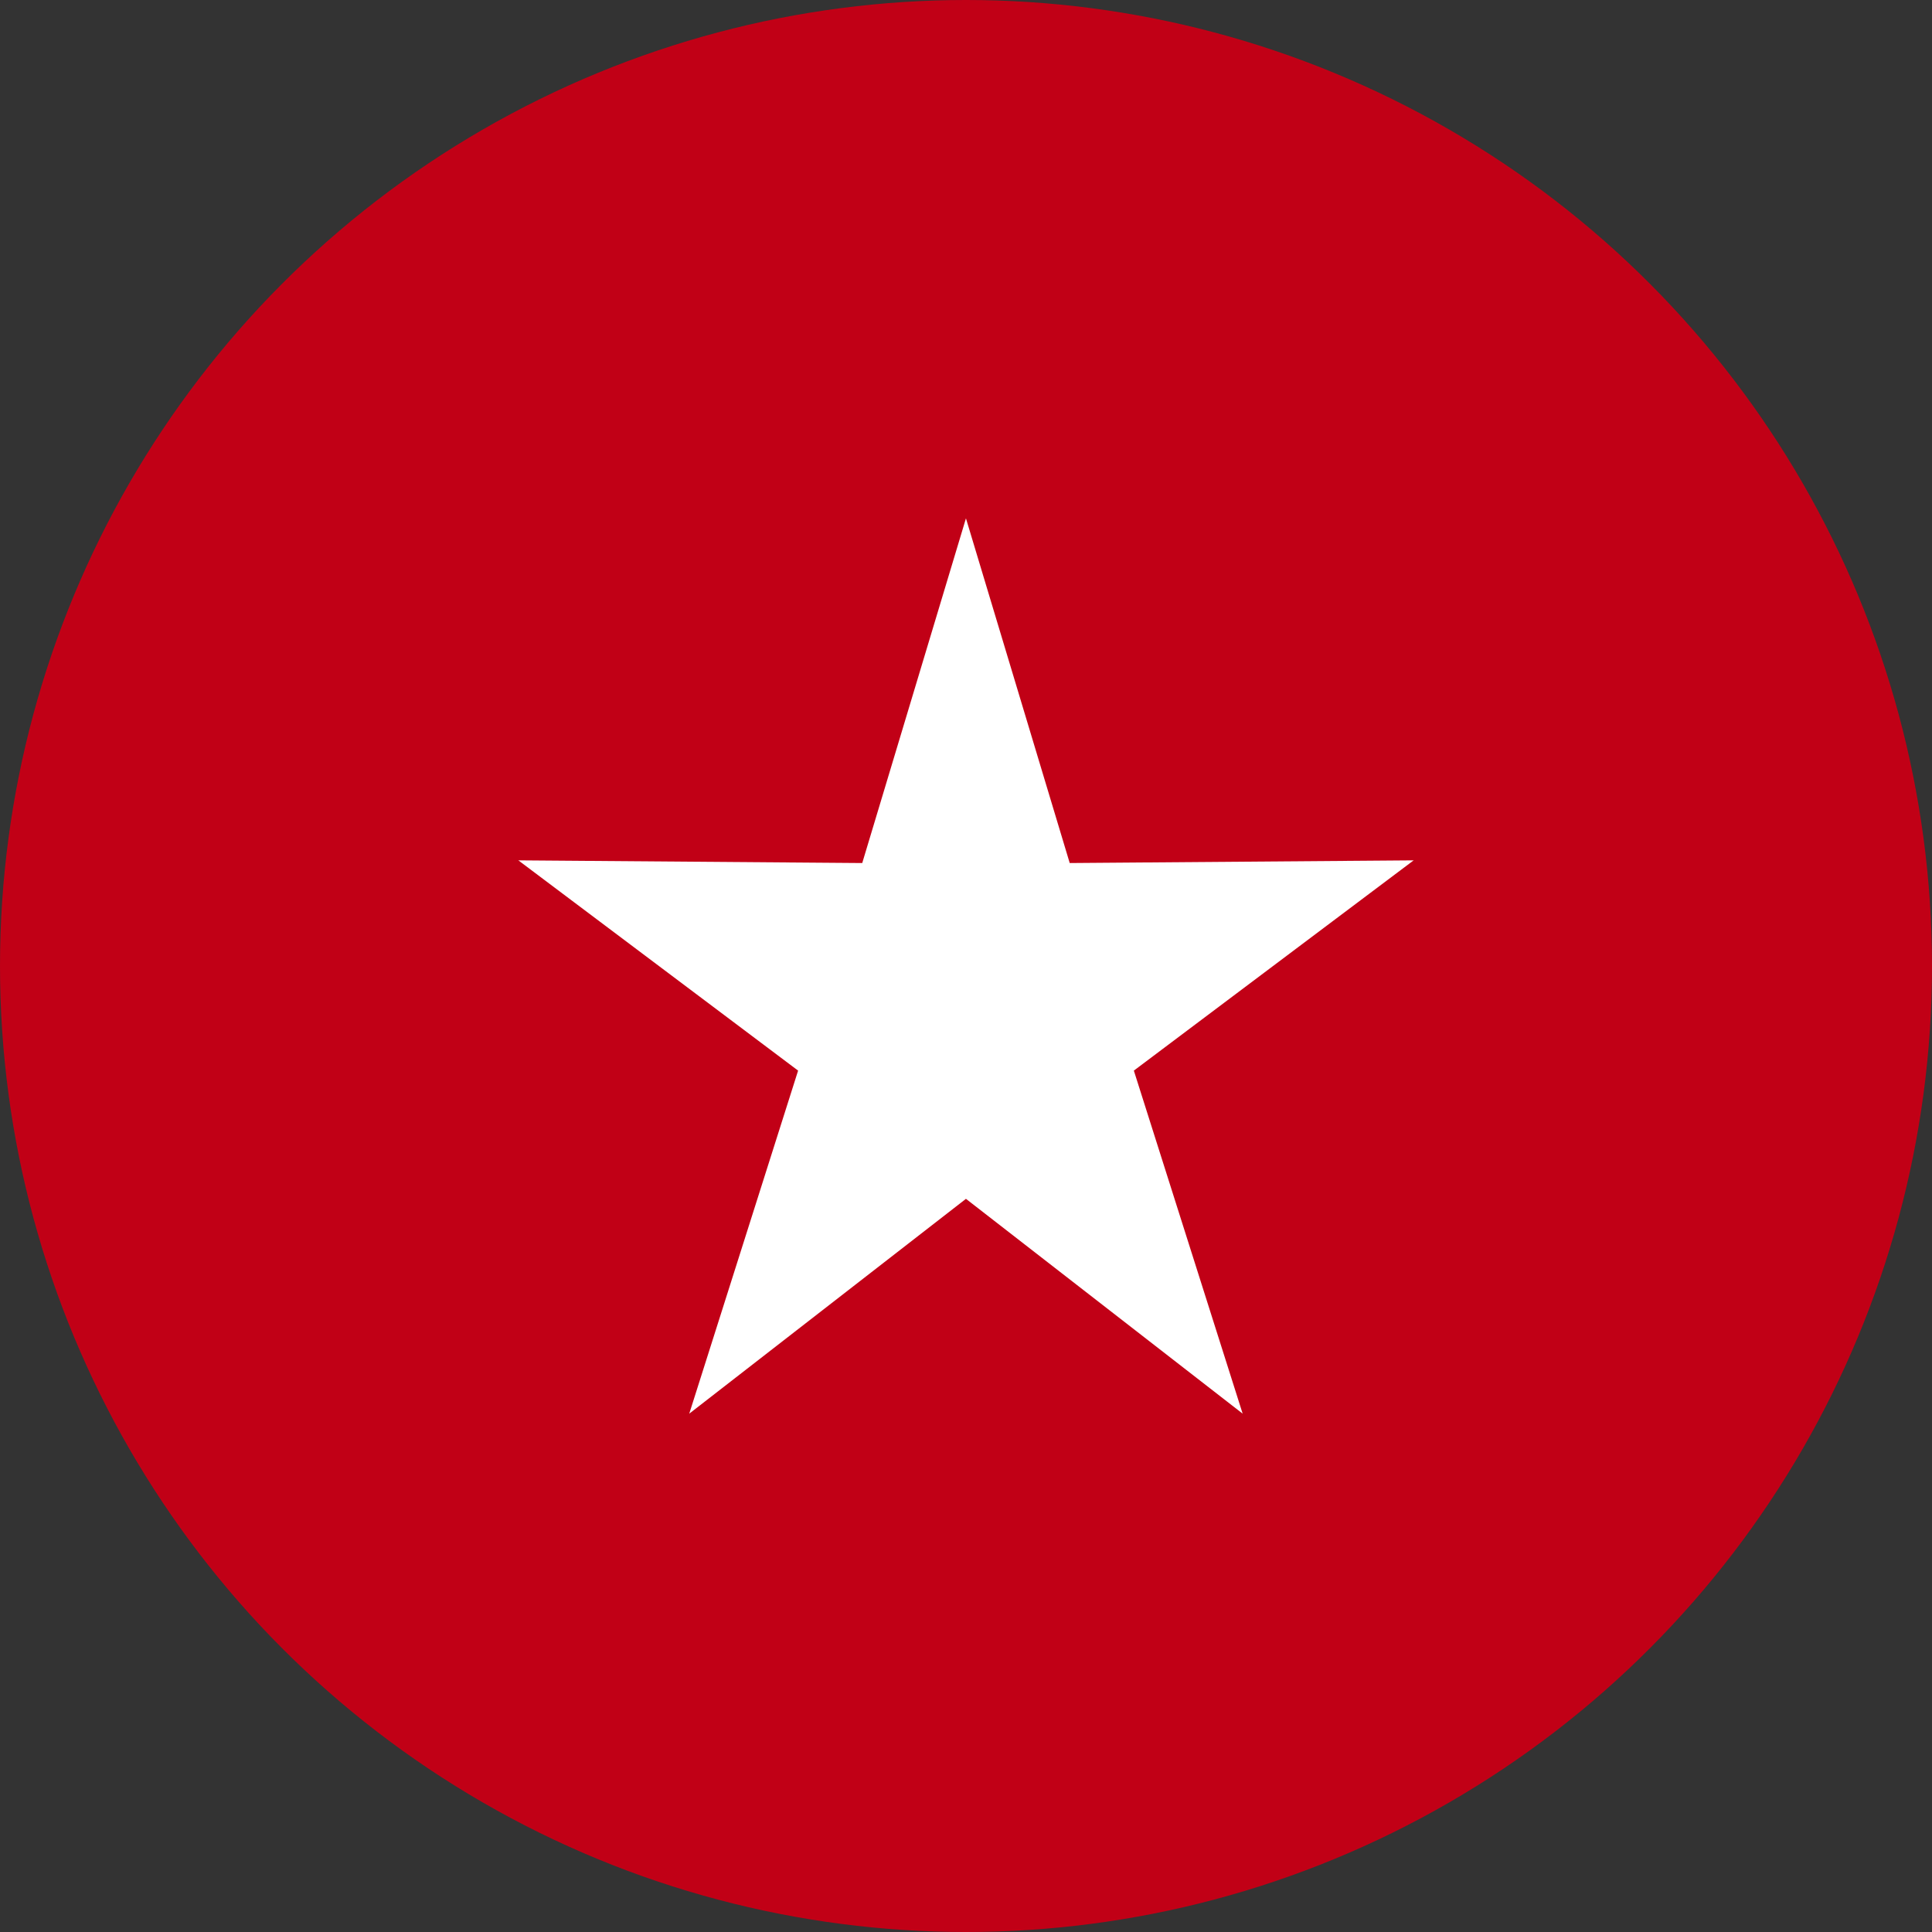
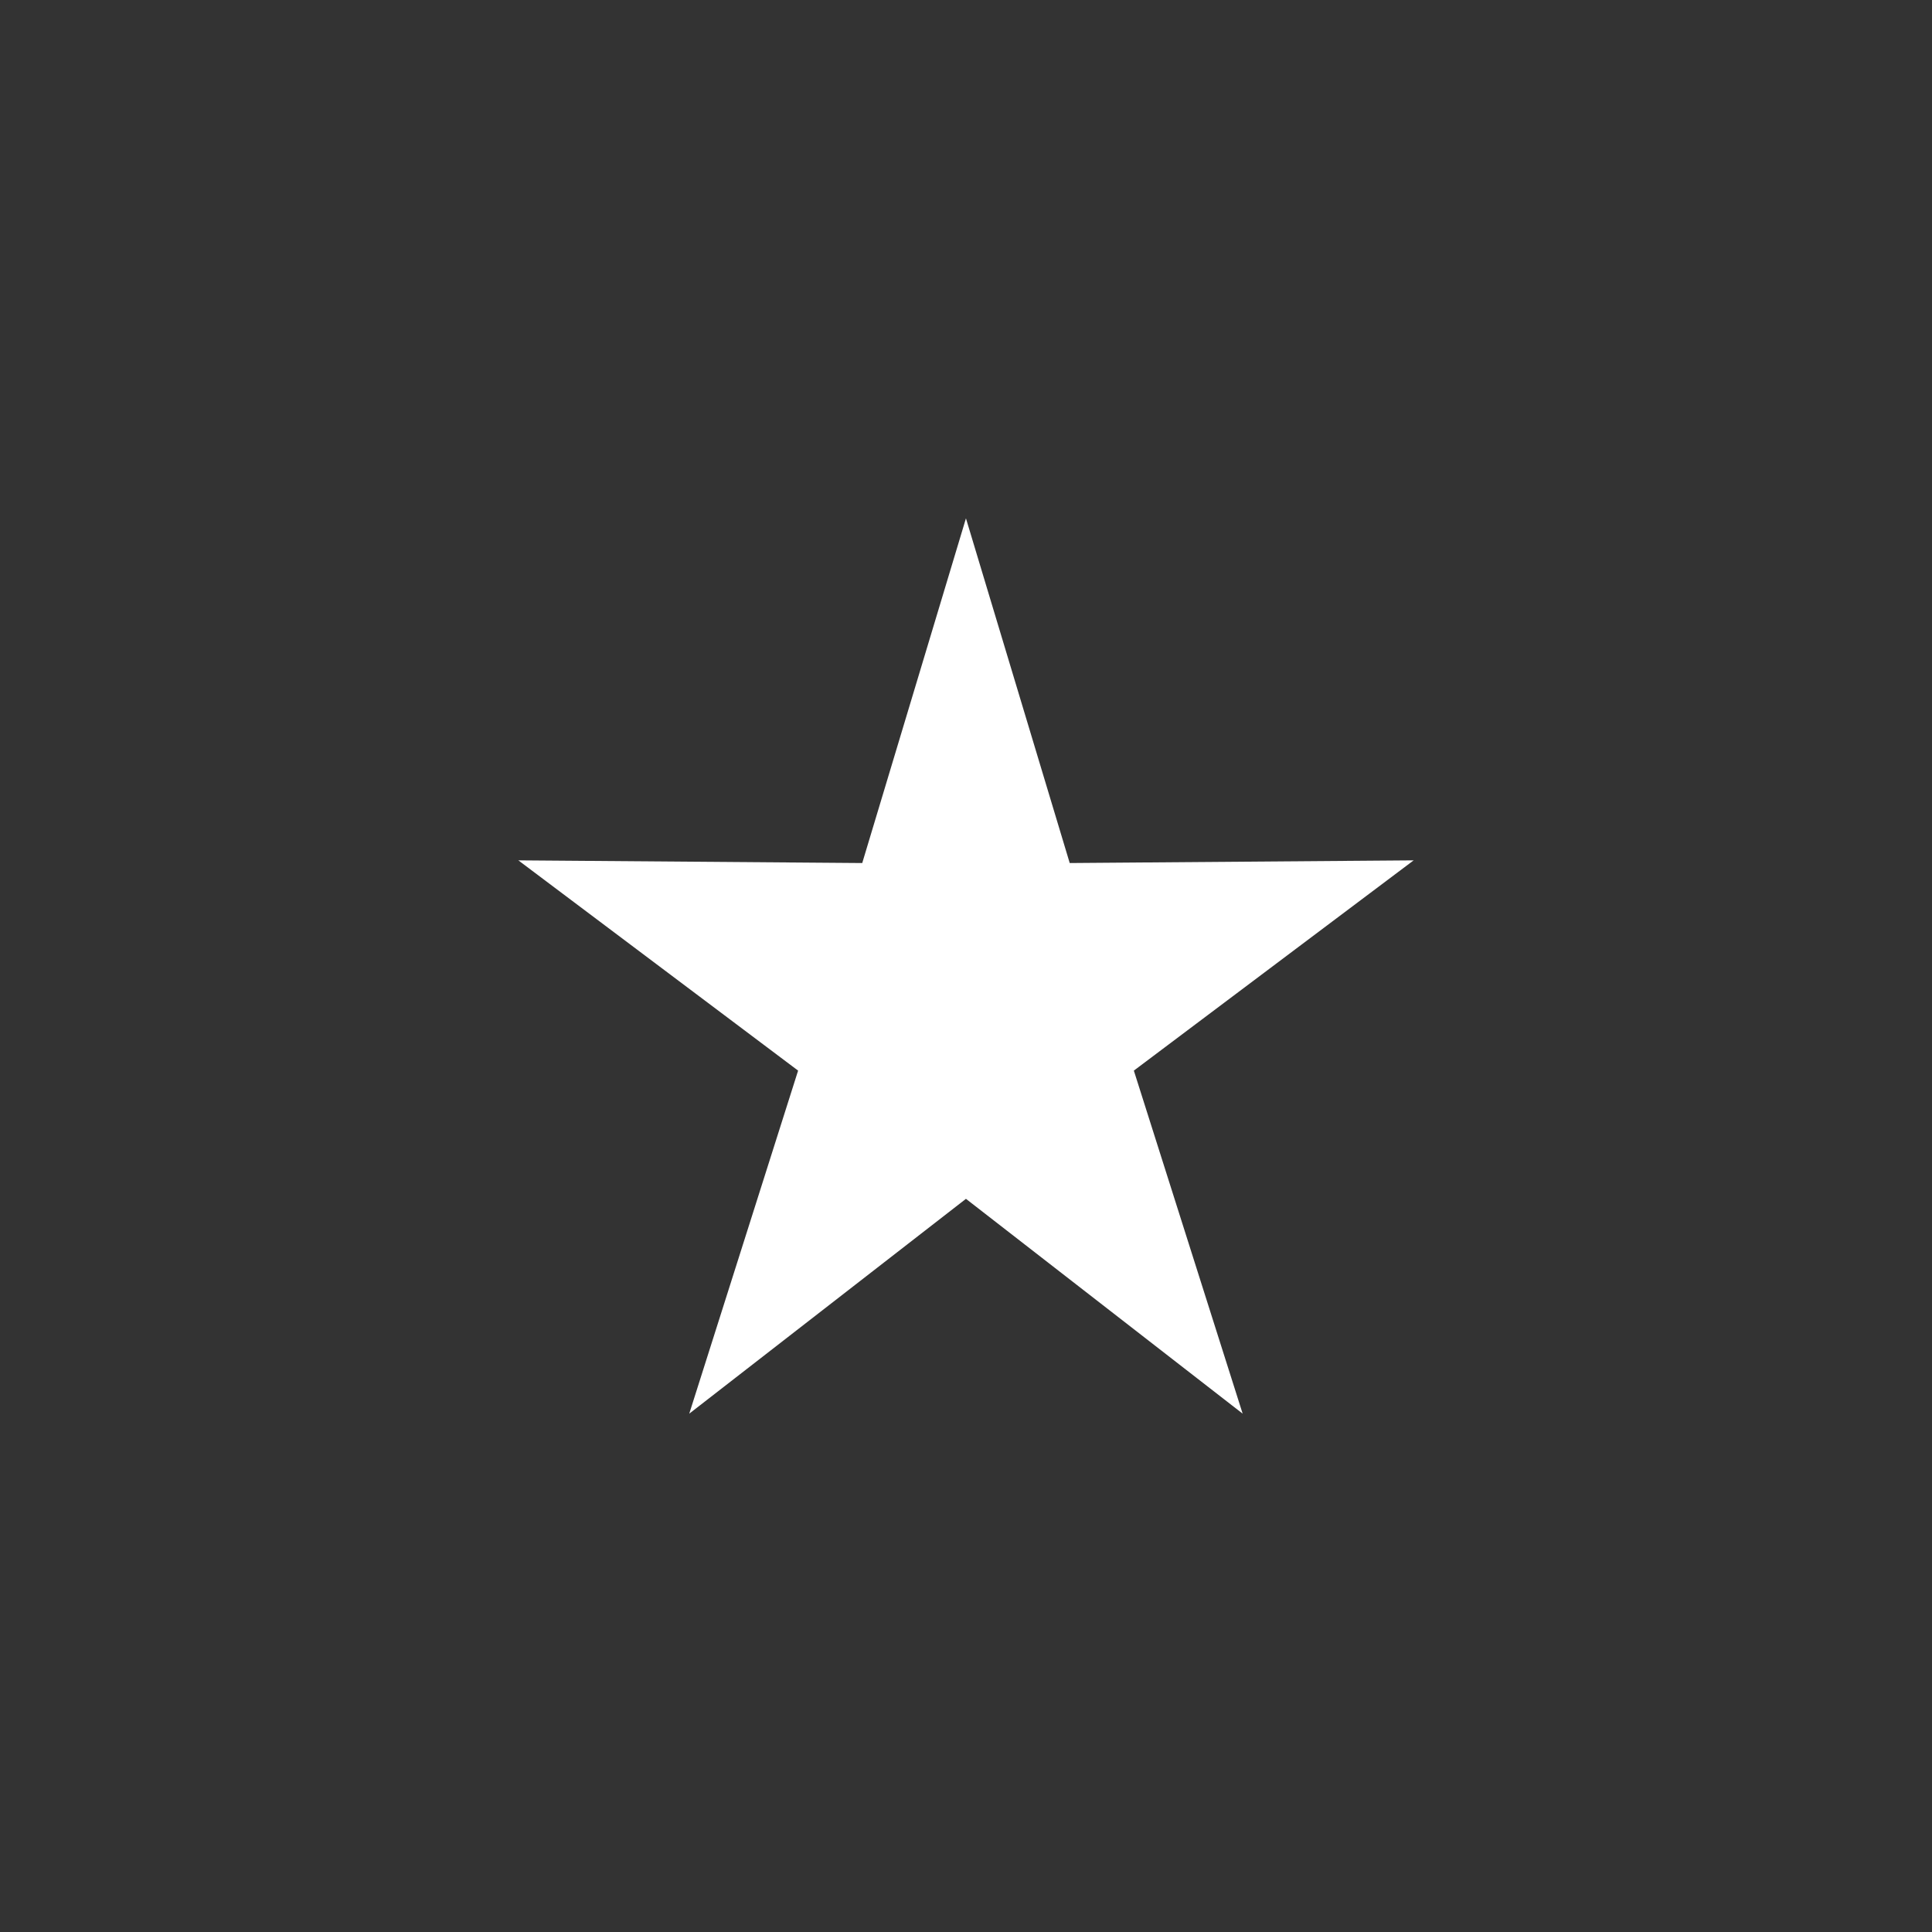
<svg xmlns="http://www.w3.org/2000/svg" width="41" height="41" viewBox="0 0 41 41">
  <rect x="0" y="0" width="41" height="41" fill="#333333" stroke="none" />
  <g fill="none" fill-rule="evenodd">
-     <circle cx="20.5" cy="20.5" r="20.5" fill="#C10016" />
    <polygon fill="#FFF" points="20.499 11 18.298 18.315 11 18.258 16.937 22.72 14.627 30 20.499 25.441 26.371 30 24.062 22.72 30 18.258 22.701 18.315" />
  </g>
</svg>